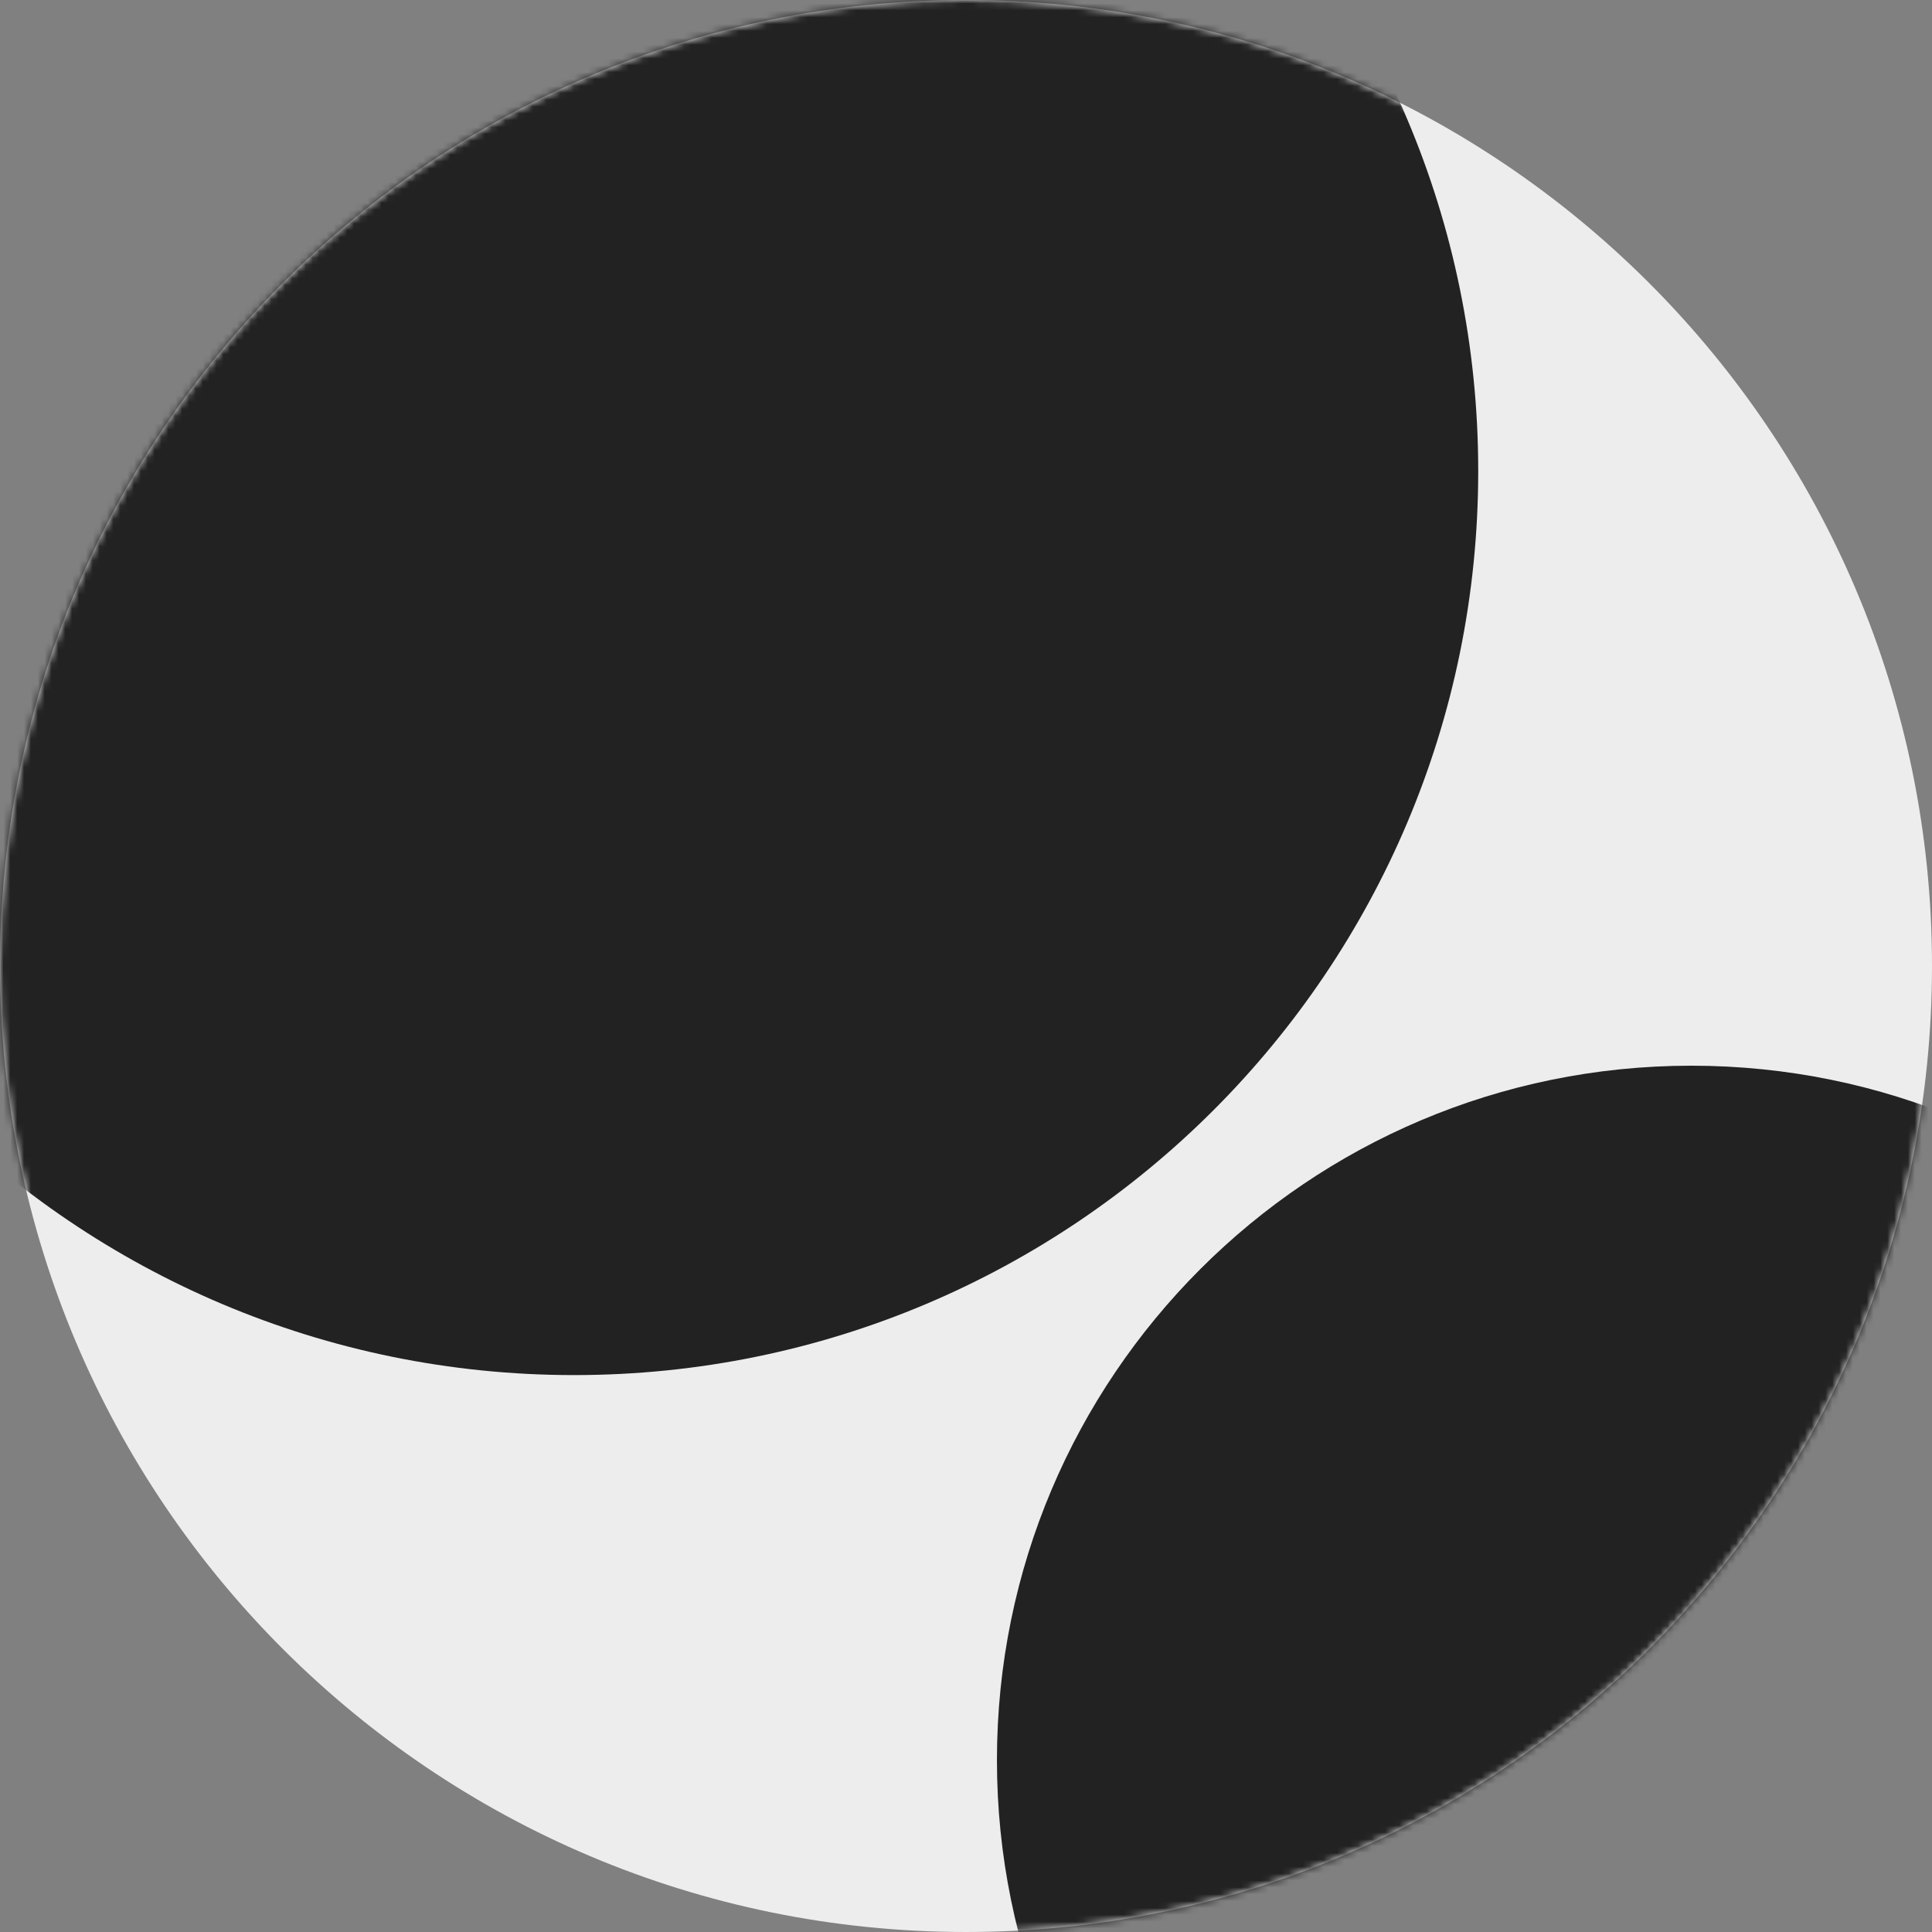
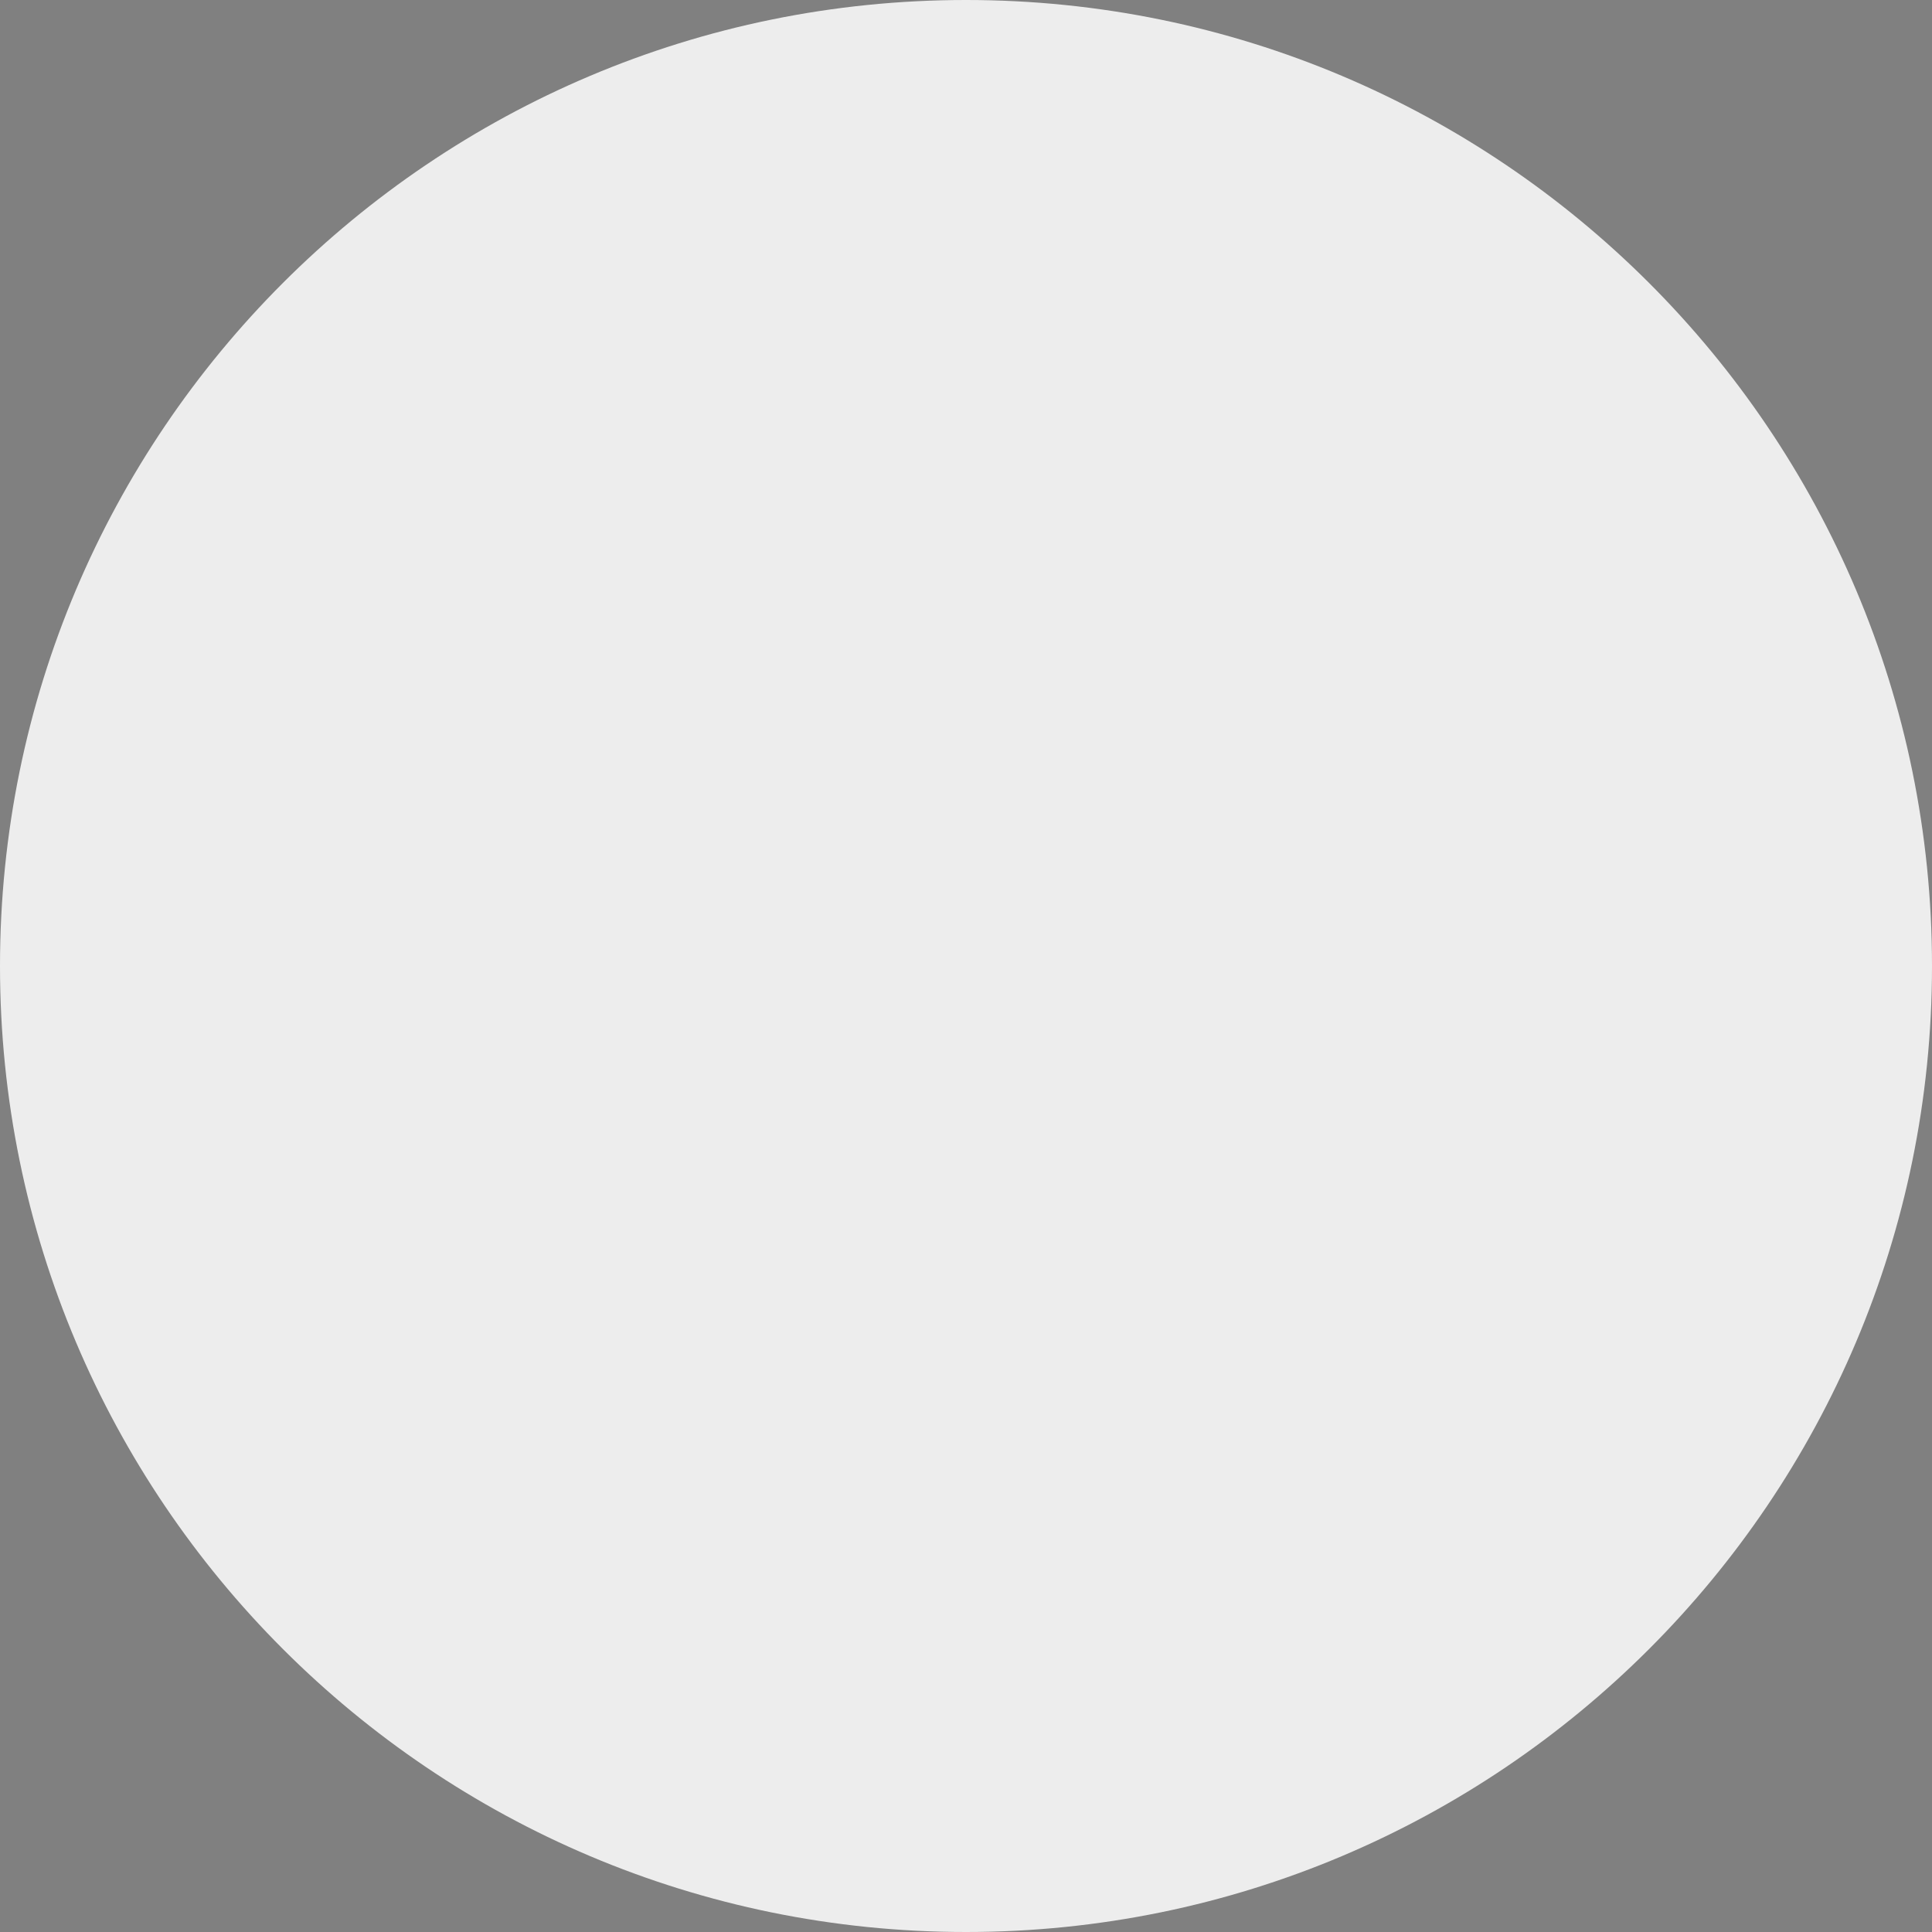
<svg xmlns="http://www.w3.org/2000/svg" width="281" height="281" viewBox="0 0 281 281" fill="none">
  <rect x="0" y="0" width="281" height="281" fill="#808080" stroke="none" />
  <path d="M281 140.5C281 218.096 218.096 281 140.5 281C62.904 281 0 218.096 0 140.5C0 62.904 62.904 0 140.5 0C218.096 0 281 62.904 281 140.5Z" fill="#EDEDED" />
  <mask id="mask0_16_7343" style="mask-type:alpha" maskUnits="userSpaceOnUse" x="0" y="0" width="281" height="281">
    <path d="M281 140.5C281 218.096 218.096 281 140.5 281C62.904 281 0 218.096 0 140.5C0 62.904 62.904 0 140.5 0C218.096 0 281 62.904 281 140.5Z" fill="#EDEDED" />
  </mask>
  <g mask="url(#mask0_16_7343)">
-     <path d="M215 68.5C215 141.125 156.125 200 83.5 200C10.875 200 -48 141.125 -48 68.5C-48 -4.125 10.875 -63 83.5 -63C156.125 -63 215 -4.125 215 68.5Z" fill="#222222" />
-     <path d="M347 256C347 311.781 301.781 357 246 357C190.219 357 145 311.781 145 256C145 200.219 190.219 155 246 155C301.781 155 347 200.219 347 256Z" fill="#222222" />
-   </g>
+     </g>
</svg>